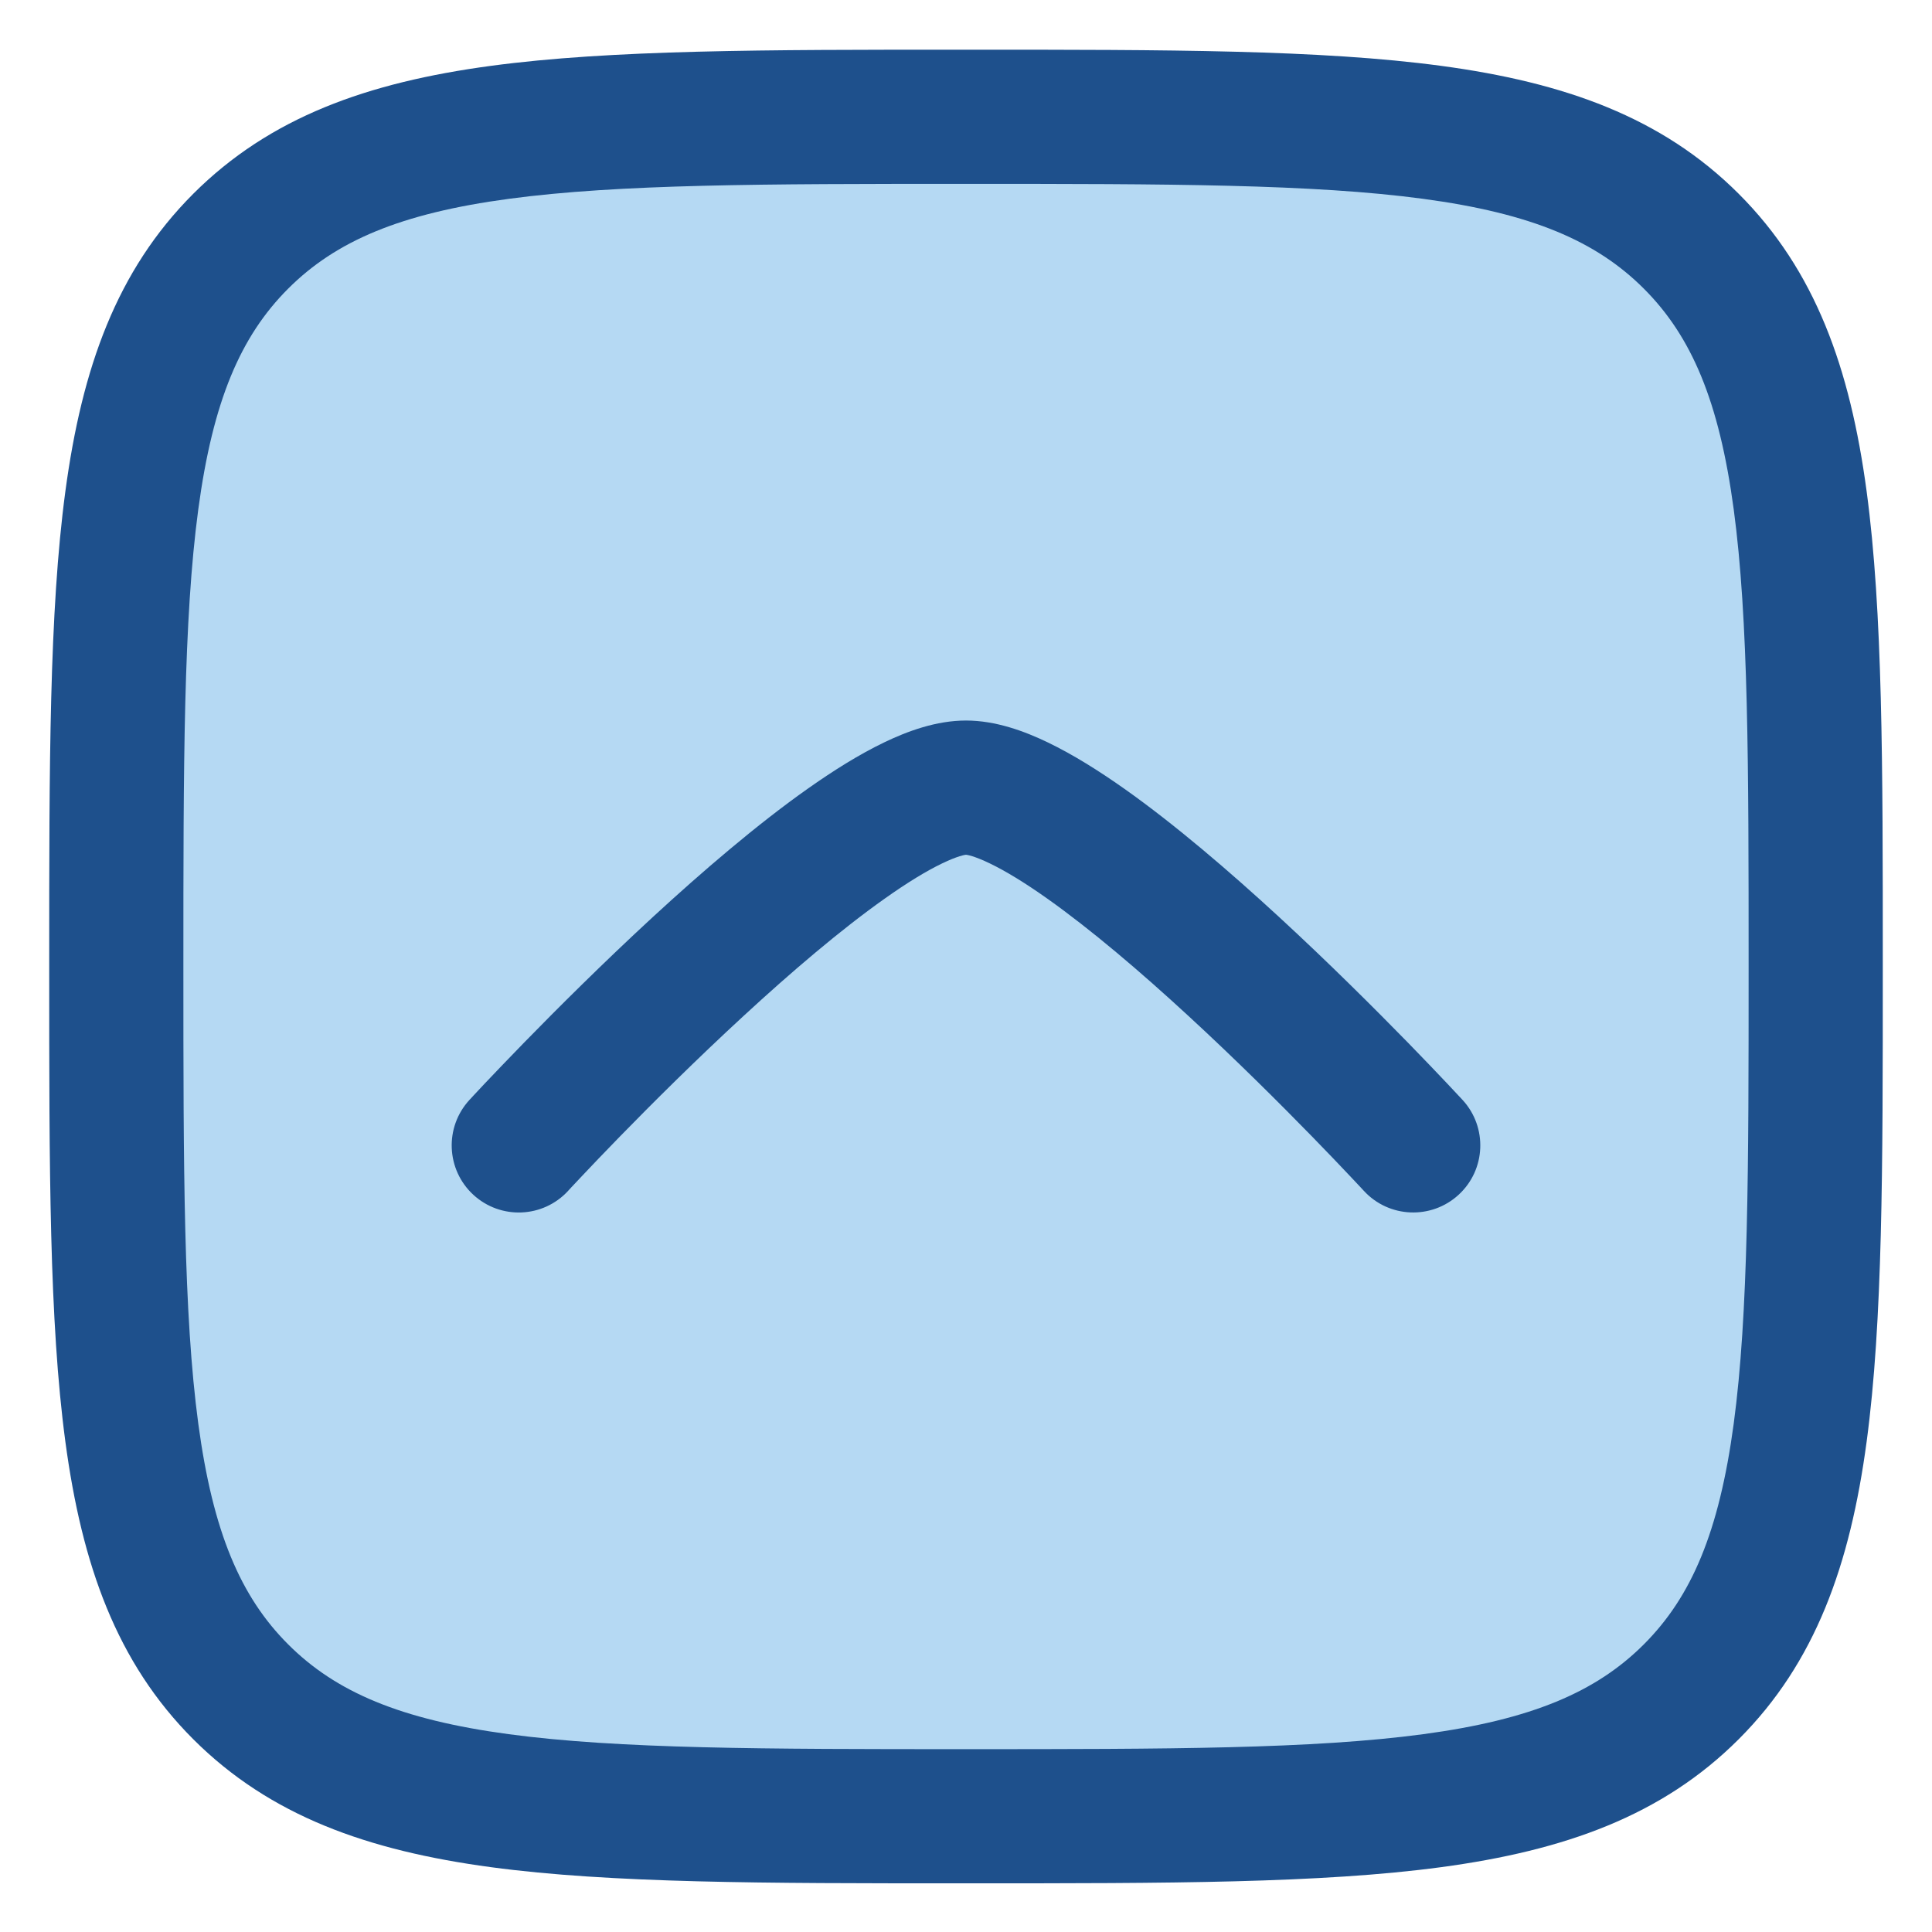
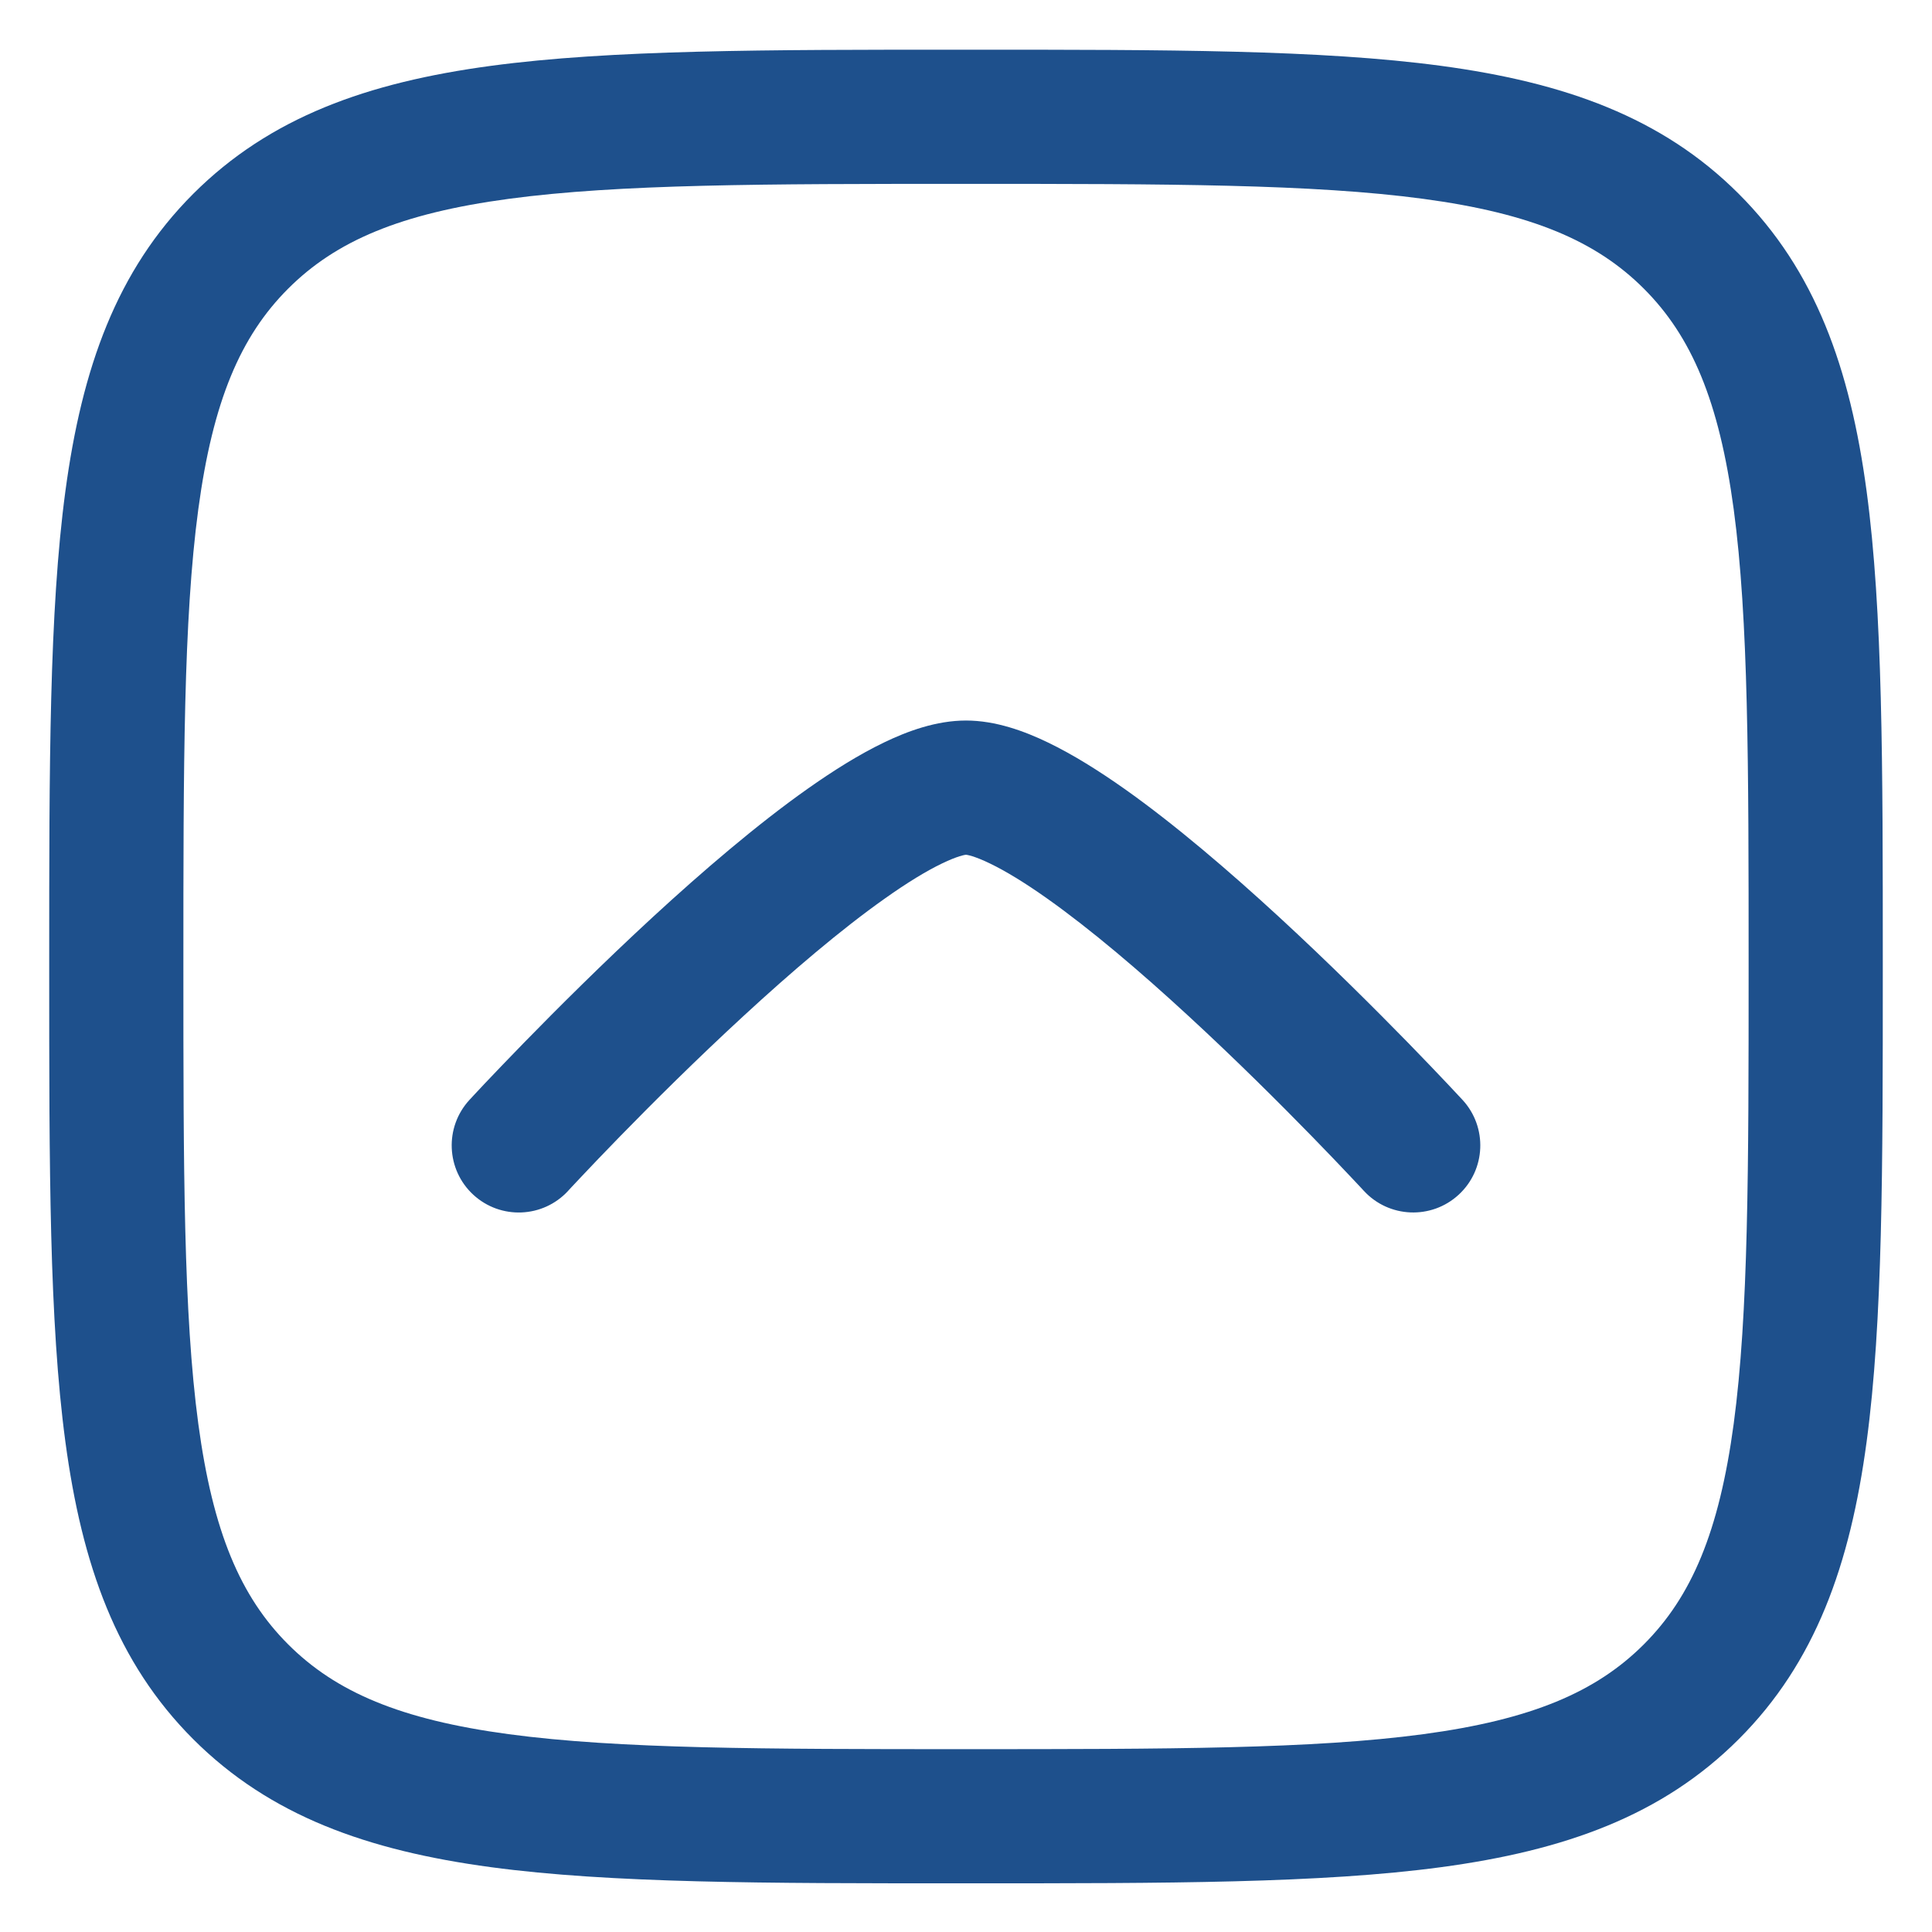
<svg xmlns="http://www.w3.org/2000/svg" width="36" height="36" viewBox="0 0 36 36" fill="none">
-   <path opacity="0.4" d="M2.167 18.01C2.167 10.546 2.167 6.814 4.485 4.495C6.804 2.176 10.536 2.176 18 2.176C25.464 2.176 29.196 2.176 31.515 4.495C33.833 6.814 33.833 10.546 33.833 18.01C33.833 25.474 33.833 29.206 31.515 31.524C29.196 33.843 25.464 33.843 18 33.843C10.536 33.843 6.804 33.843 4.485 31.524C2.167 29.206 2.167 25.474 2.167 18.01Z" fill="#46A0E2" />
  <path d="M10.586 22.19C10.118 22.698 9.328 22.73 8.82 22.263C8.312 21.795 8.28 21.004 8.747 20.496L8.752 20.49L8.767 20.475L8.821 20.416C8.868 20.365 8.937 20.292 9.025 20.198C9.202 20.012 9.455 19.746 9.765 19.428C10.384 18.794 11.236 17.944 12.162 17.09C13.083 16.242 14.101 15.367 15.05 14.697C15.523 14.363 16.005 14.06 16.468 13.837C16.907 13.625 17.445 13.426 18 13.426C18.554 13.426 19.092 13.625 19.531 13.837C19.994 14.06 20.476 14.363 20.95 14.697C21.898 15.367 22.916 16.242 23.837 17.09C24.763 17.943 25.615 18.794 26.235 19.428C26.545 19.746 26.798 20.012 26.974 20.198C27.062 20.292 27.131 20.365 27.178 20.416L27.233 20.474L27.247 20.49L27.253 20.496C27.72 21.004 27.688 21.795 27.18 22.262C26.672 22.73 25.88 22.697 25.413 22.189L25.398 22.173L25.349 22.12C25.305 22.073 25.24 22.004 25.156 21.915C24.988 21.736 24.744 21.481 24.445 21.174C23.845 20.559 23.026 19.742 22.143 18.929C21.255 18.11 20.327 17.319 19.507 16.739C19.096 16.448 18.738 16.23 18.445 16.089C18.152 15.947 18.015 15.928 18.001 15.927H17.998C17.984 15.928 17.848 15.947 17.554 16.089C17.261 16.23 16.903 16.448 16.493 16.739C15.672 17.319 14.745 18.11 13.857 18.929C12.974 19.742 12.154 20.559 11.554 21.174C11.255 21.481 11.011 21.736 10.843 21.915C10.759 22.004 10.694 22.073 10.65 22.12L10.601 22.173L10.589 22.186L10.586 22.19Z" fill="#1E508C" />
  <path fill-rule="evenodd" clip-rule="evenodd" d="M18.095 0.926H17.905C14.254 0.926 11.386 0.926 9.147 1.227C6.852 1.536 5.032 2.181 3.601 3.611C2.171 5.041 1.526 6.862 1.218 9.156C0.917 11.395 0.917 14.263 0.917 17.914V18.105C0.917 21.756 0.917 24.624 1.218 26.863C1.526 29.157 2.171 30.978 3.601 32.408C5.032 33.838 6.852 34.483 9.147 34.792C11.386 35.093 14.254 35.093 17.905 35.093H18.095C21.746 35.093 24.614 35.093 26.853 34.792C29.148 34.483 30.968 33.838 32.398 32.408C33.829 30.978 34.474 29.157 34.782 26.863C35.083 24.624 35.083 21.756 35.083 18.105V17.914C35.083 14.263 35.083 11.395 34.782 9.156C34.474 6.862 33.829 5.041 32.398 3.611C30.968 2.181 29.148 1.536 26.853 1.227C24.614 0.926 21.746 0.926 18.095 0.926ZM5.369 5.379C6.258 4.49 7.463 3.976 9.48 3.705C11.533 3.429 14.233 3.426 18 3.426C21.767 3.426 24.467 3.429 26.52 3.705C28.537 3.976 29.742 4.49 30.631 5.379C31.519 6.267 32.033 7.472 32.305 9.489C32.581 11.543 32.583 14.242 32.583 18.01C32.583 21.777 32.581 24.477 32.305 26.53C32.033 28.547 31.519 29.752 30.631 30.64C29.742 31.529 28.537 32.043 26.52 32.314C24.467 32.59 21.767 32.593 18 32.593C14.233 32.593 11.533 32.59 9.48 32.314C7.463 32.043 6.258 31.529 5.369 30.64C4.481 29.752 3.967 28.547 3.695 26.53C3.419 24.477 3.417 21.777 3.417 18.01C3.417 14.242 3.419 11.543 3.695 9.489C3.967 7.472 4.481 6.267 5.369 5.379Z" fill="#1E508C" />
</svg>